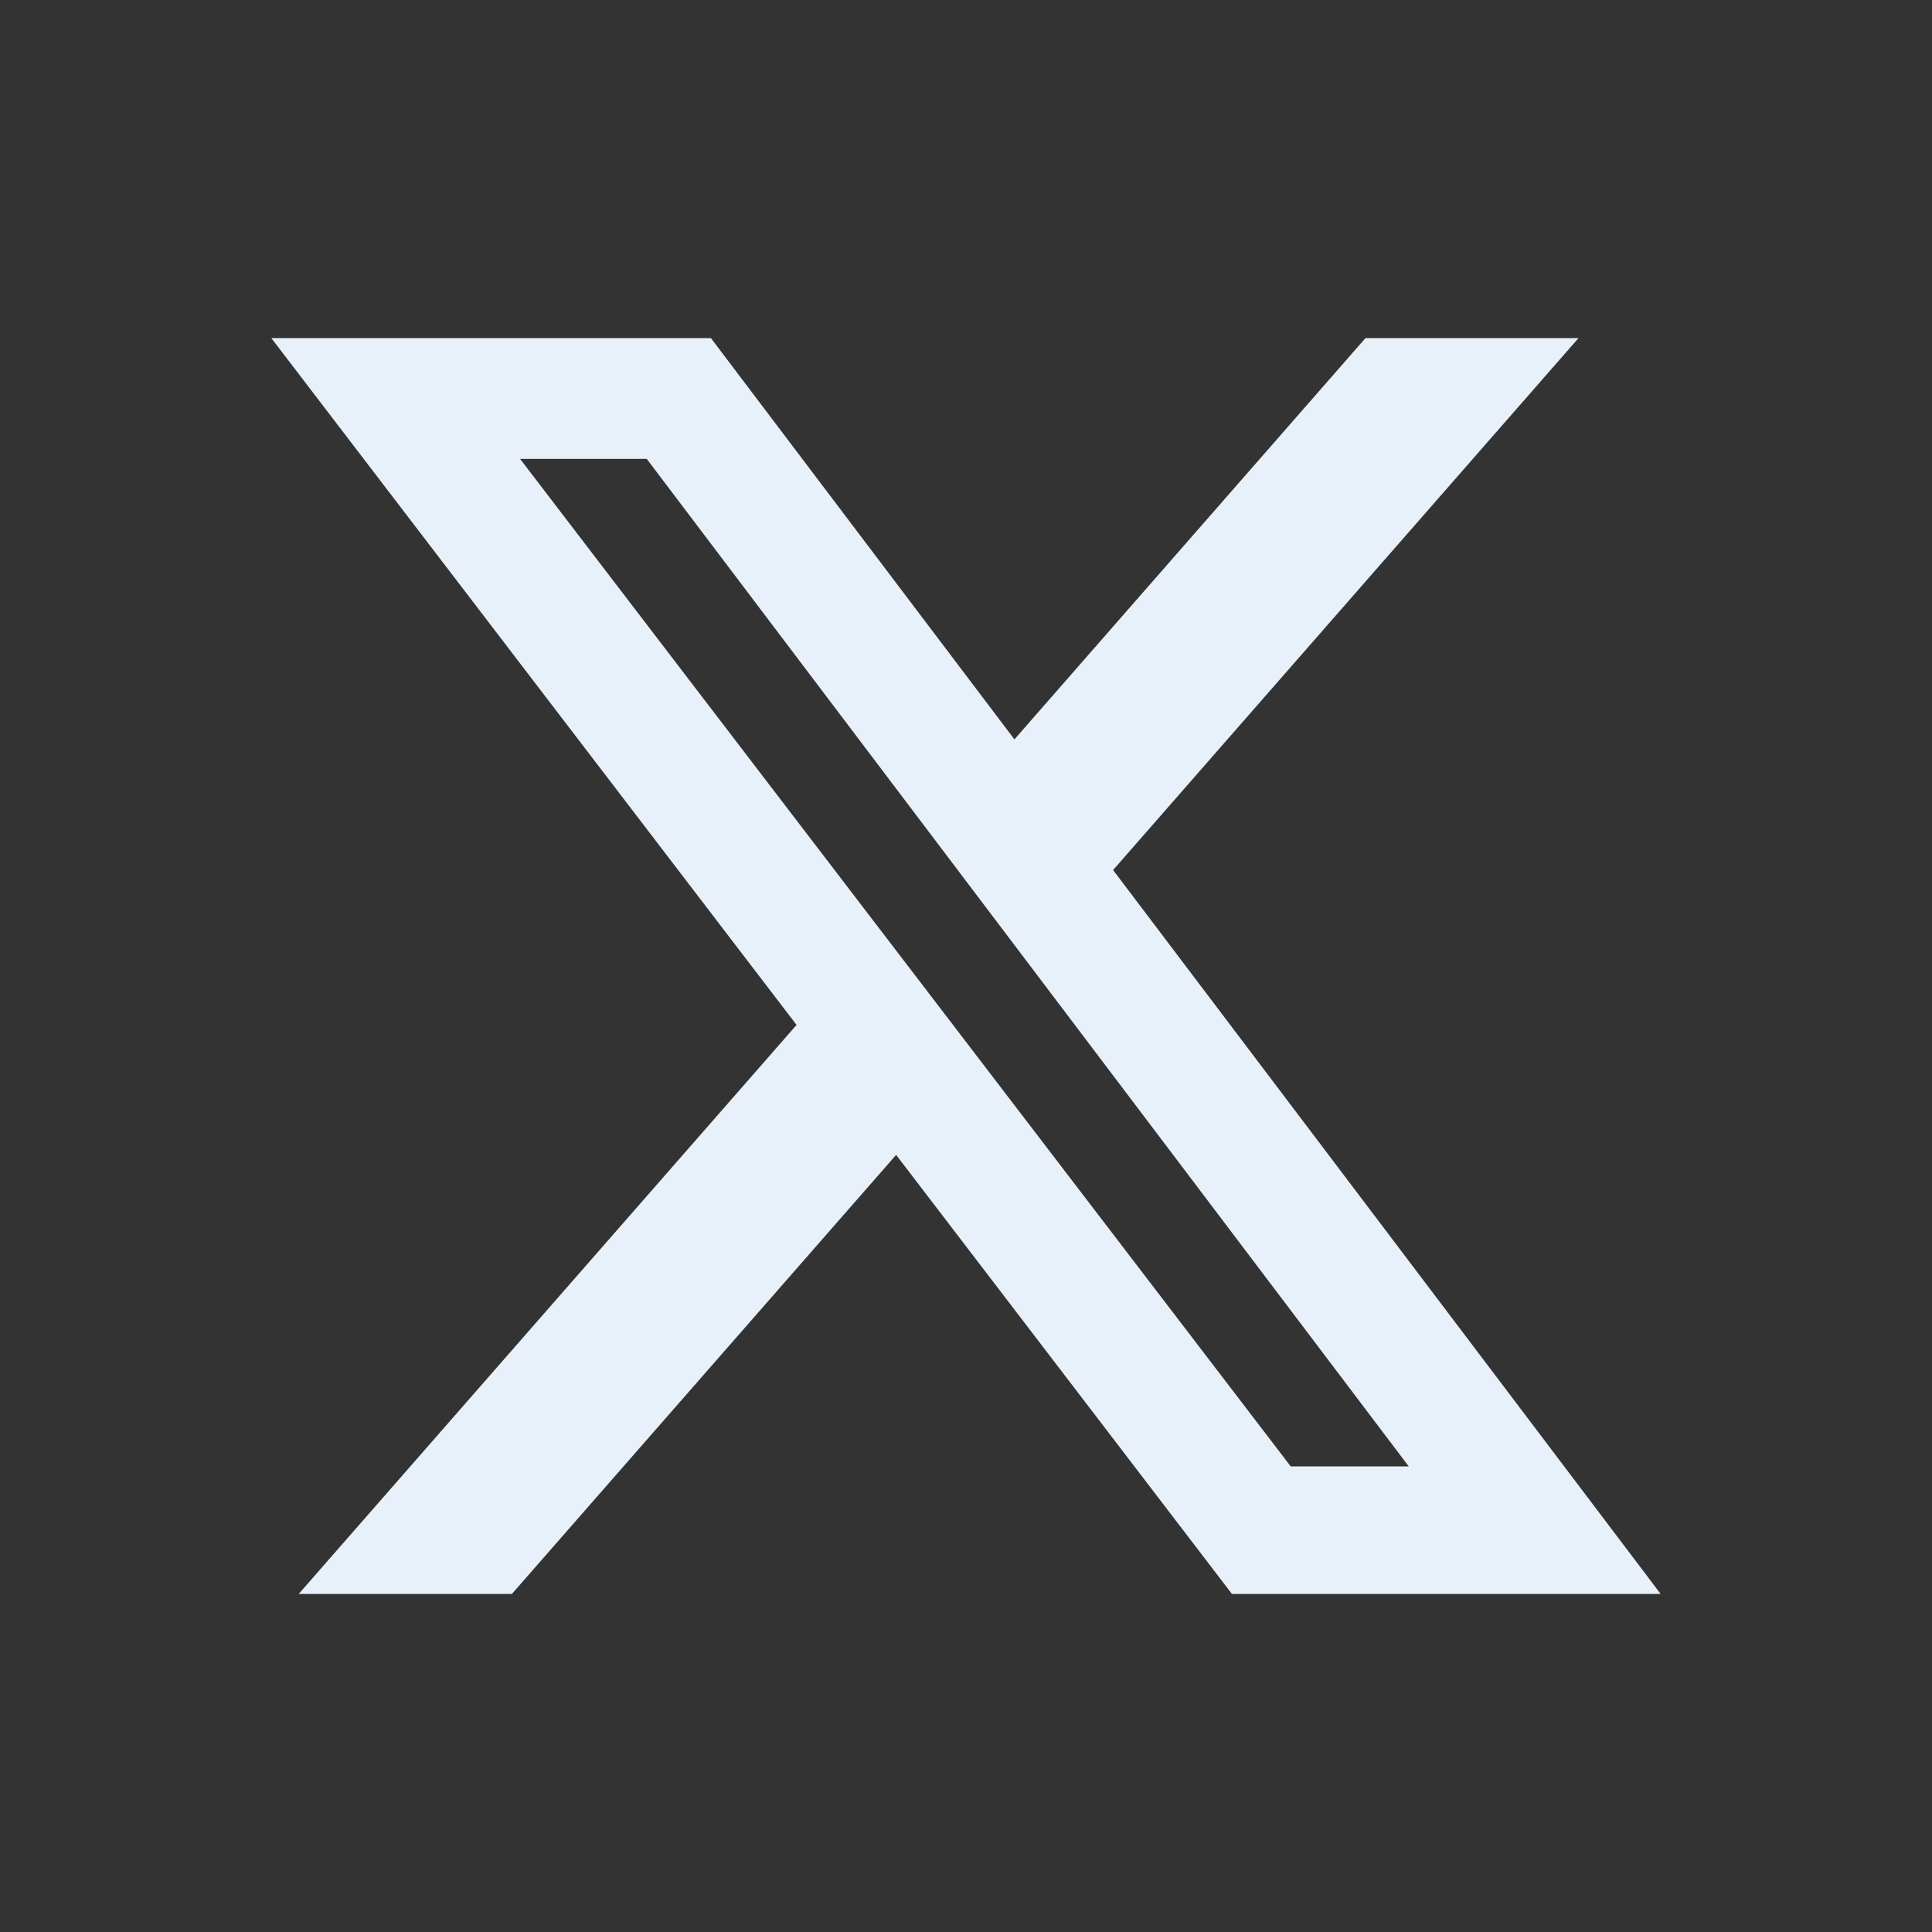
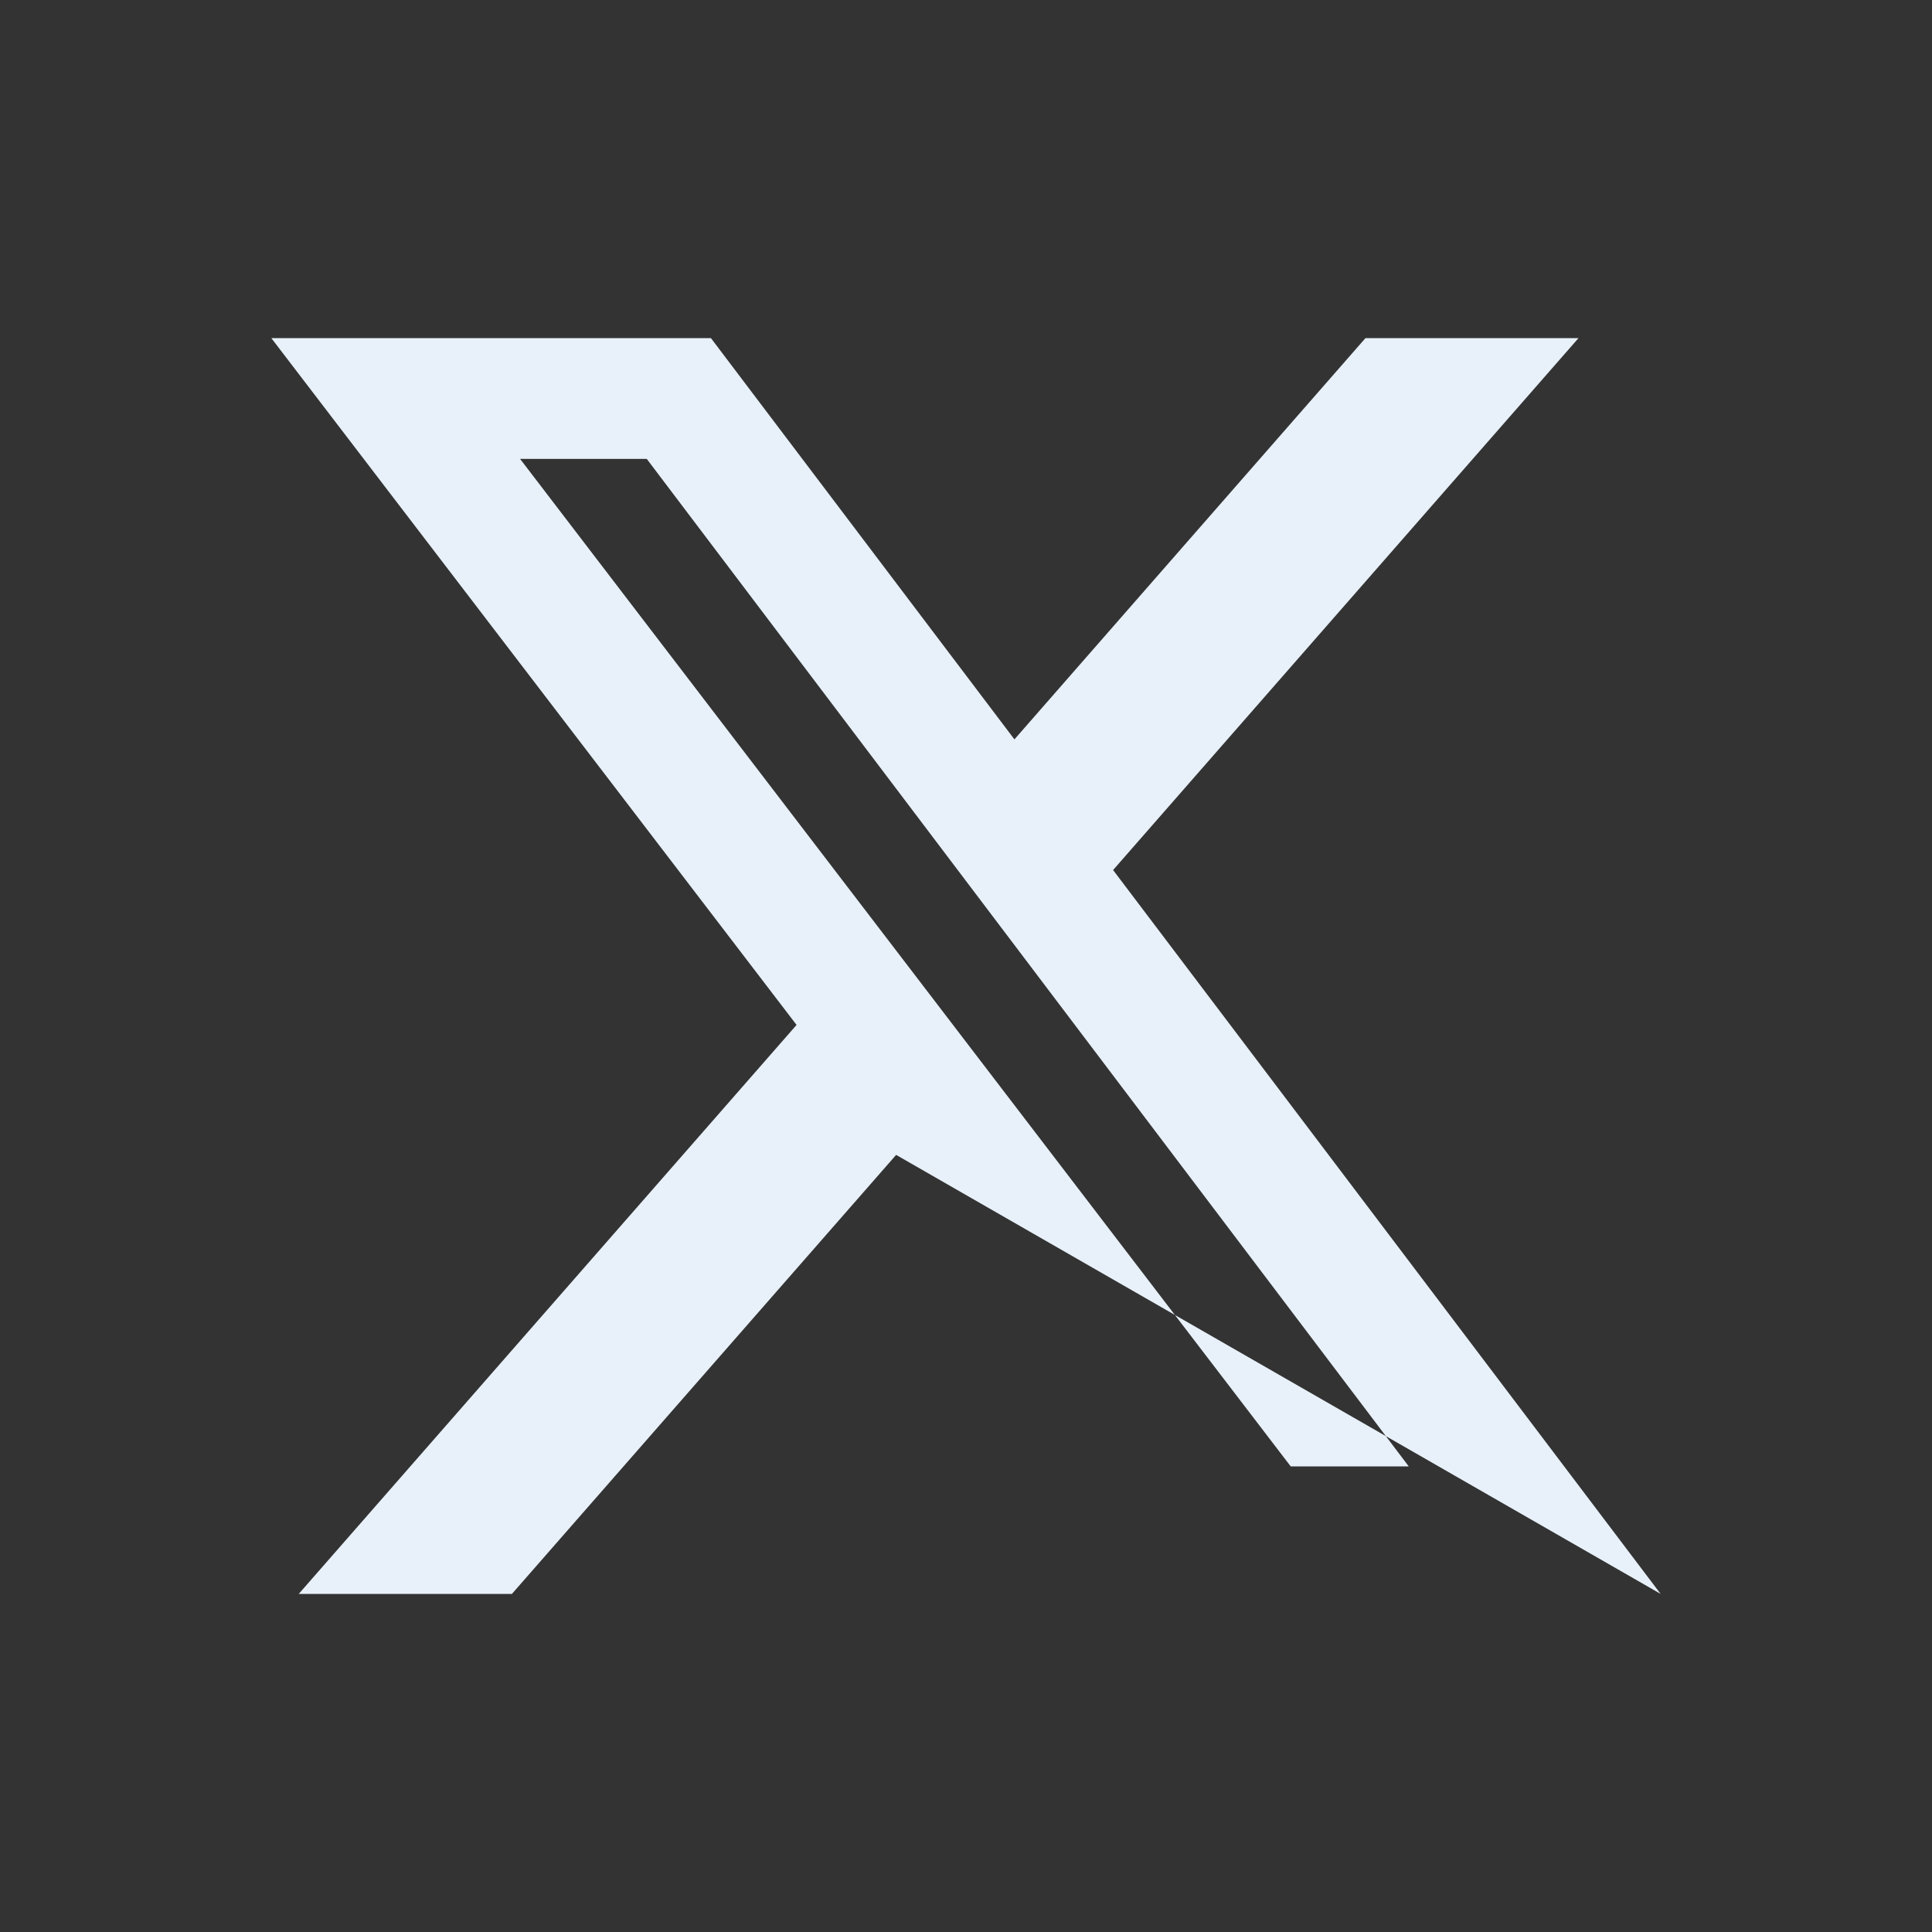
<svg xmlns="http://www.w3.org/2000/svg" width="30" height="30" viewBox="0 0 30 30" fill="none">
  <rect x="0" y="0" width="30" height="30" fill="#333333" stroke="none" />
-   <path d="M21.203 5.25H24.511L17.284 13.51L25.786 24.75H19.129L13.915 17.933L7.949 24.75H4.639L12.369 15.915L4.213 5.25H11.039L15.752 11.481L21.203 5.25ZM20.042 22.77H21.875L10.043 7.126H8.076L20.042 22.77Z" fill="#E8F1F9" />
+   <path d="M21.203 5.25H24.511L17.284 13.51L25.786 24.75L13.915 17.933L7.949 24.75H4.639L12.369 15.915L4.213 5.25H11.039L15.752 11.481L21.203 5.25ZM20.042 22.77H21.875L10.043 7.126H8.076L20.042 22.77Z" fill="#E8F1F9" />
</svg>